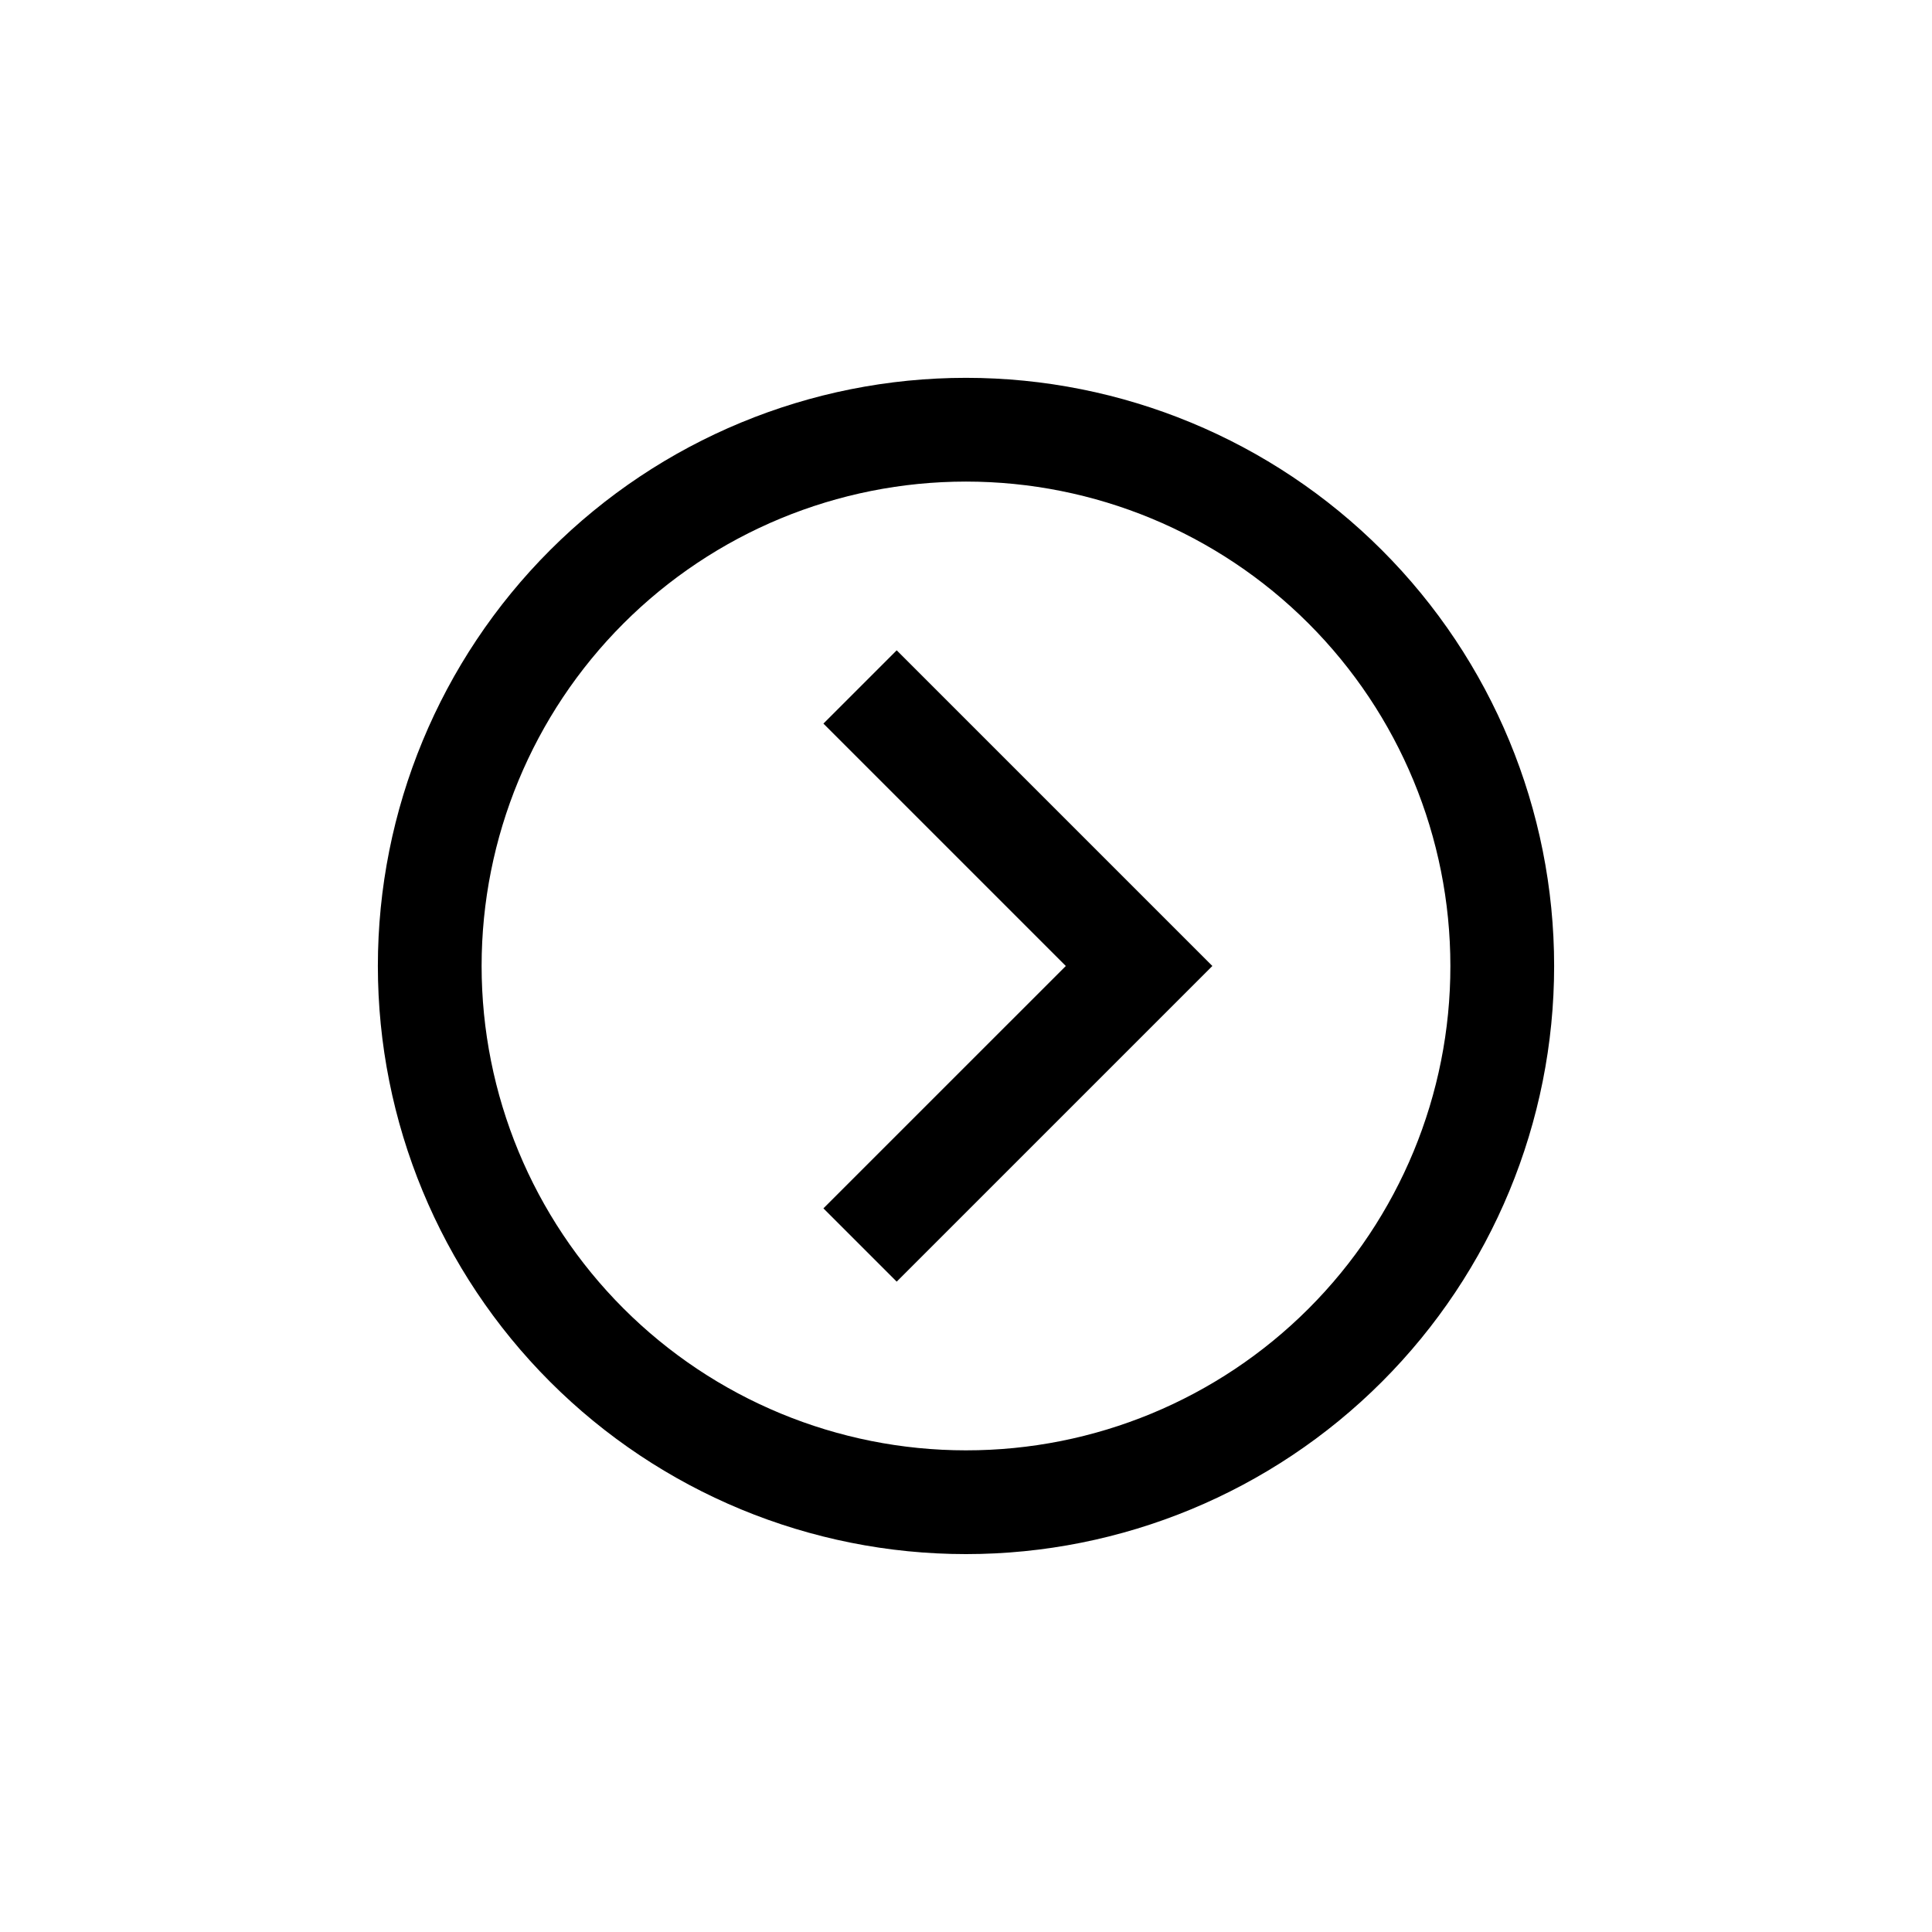
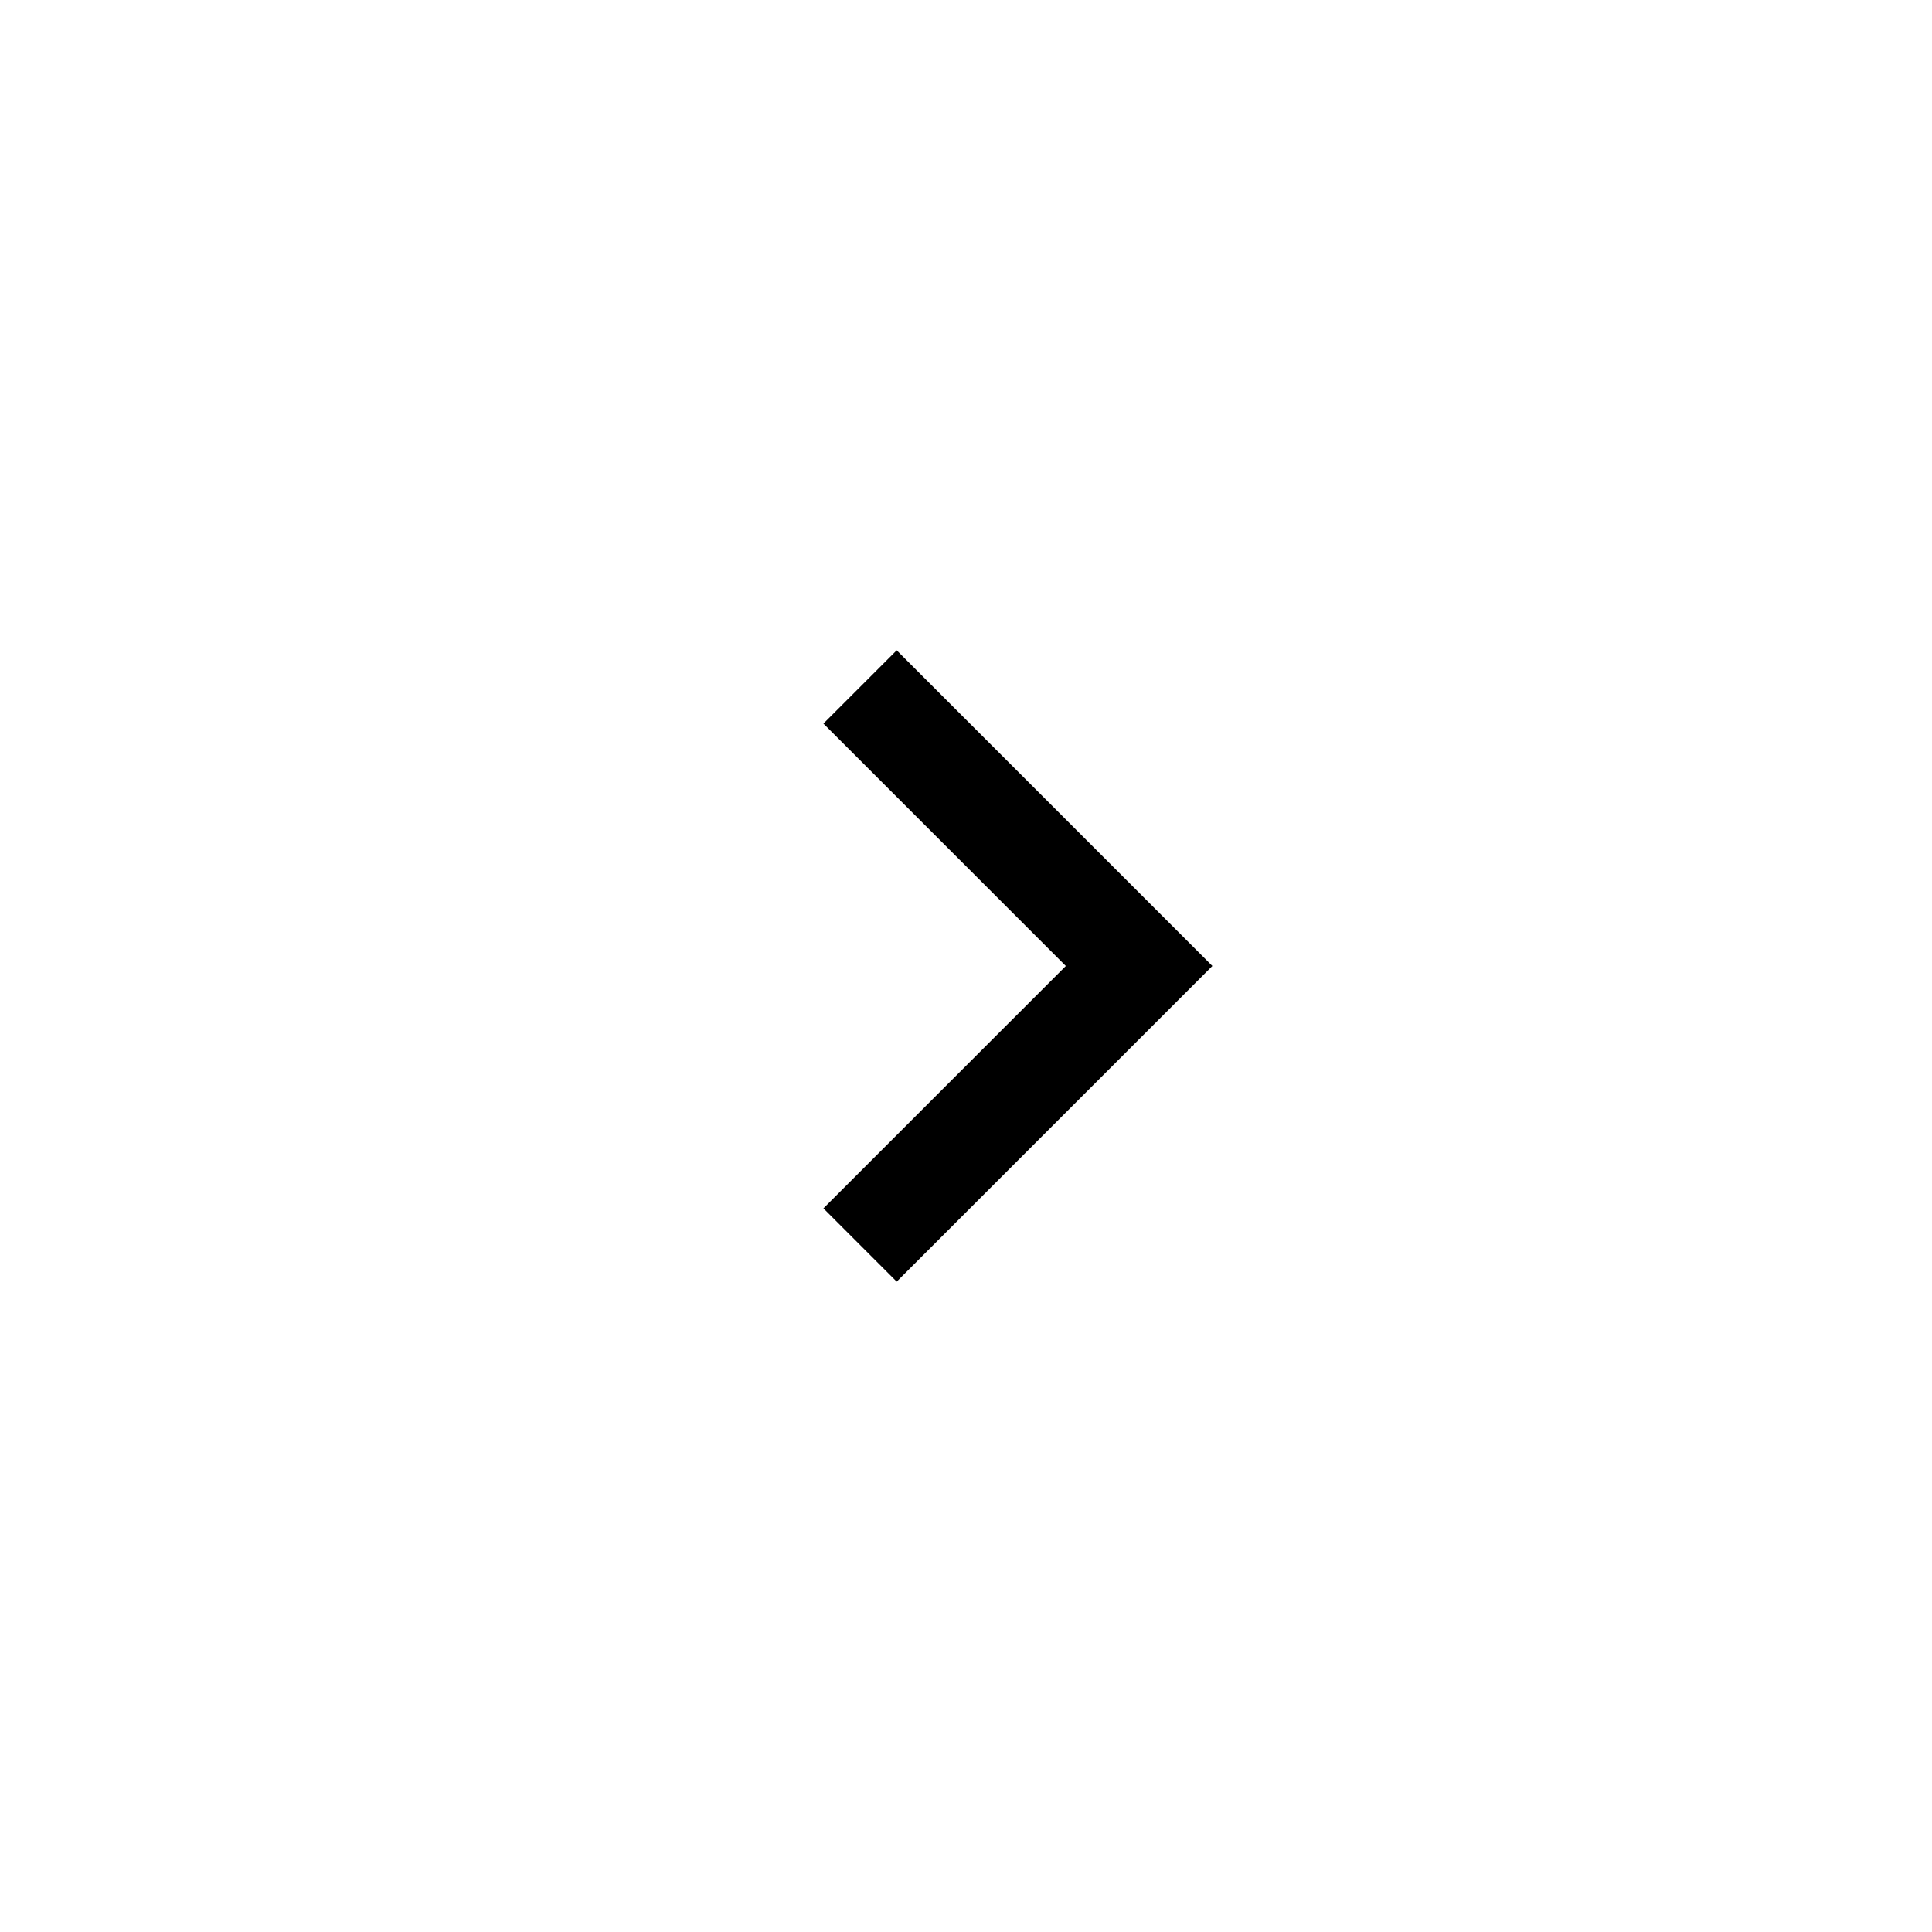
<svg xmlns="http://www.w3.org/2000/svg" fill="#000000" width="800px" height="800px" version="1.1" viewBox="144 144 512 512">
  <g>
-     <path d="m400 244.13c-41.34 0-80.984 16.422-110.21 45.652-29.23 29.23-45.652 68.875-45.652 110.21 0 41.336 16.422 80.98 45.652 110.21 29.23 29.23 68.875 45.652 110.21 45.652 41.336 0 80.98-16.422 110.21-45.652 29.23-29.23 45.652-68.875 45.652-110.21 0-41.34-16.422-80.984-45.652-110.21-29.23-29.23-68.875-45.652-110.21-45.652zm0 284.23v-0.004c-34.047 0-66.695-13.523-90.77-37.598-24.074-24.07-37.598-56.723-37.598-90.766 0-34.047 13.523-66.695 37.598-90.77s56.723-37.598 90.77-37.598c34.043 0 66.695 13.523 90.766 37.598 24.074 24.074 37.598 56.723 37.598 90.77 0.031 34.051-13.484 66.719-37.566 90.797-24.078 24.082-56.746 37.598-90.797 37.566z" />
    <path d="m381.63 316.34 83.656 83.656-83.656 83.652-19.418-19.418 64.238-64.234-64.238-64.238z" />
  </g>
</svg>